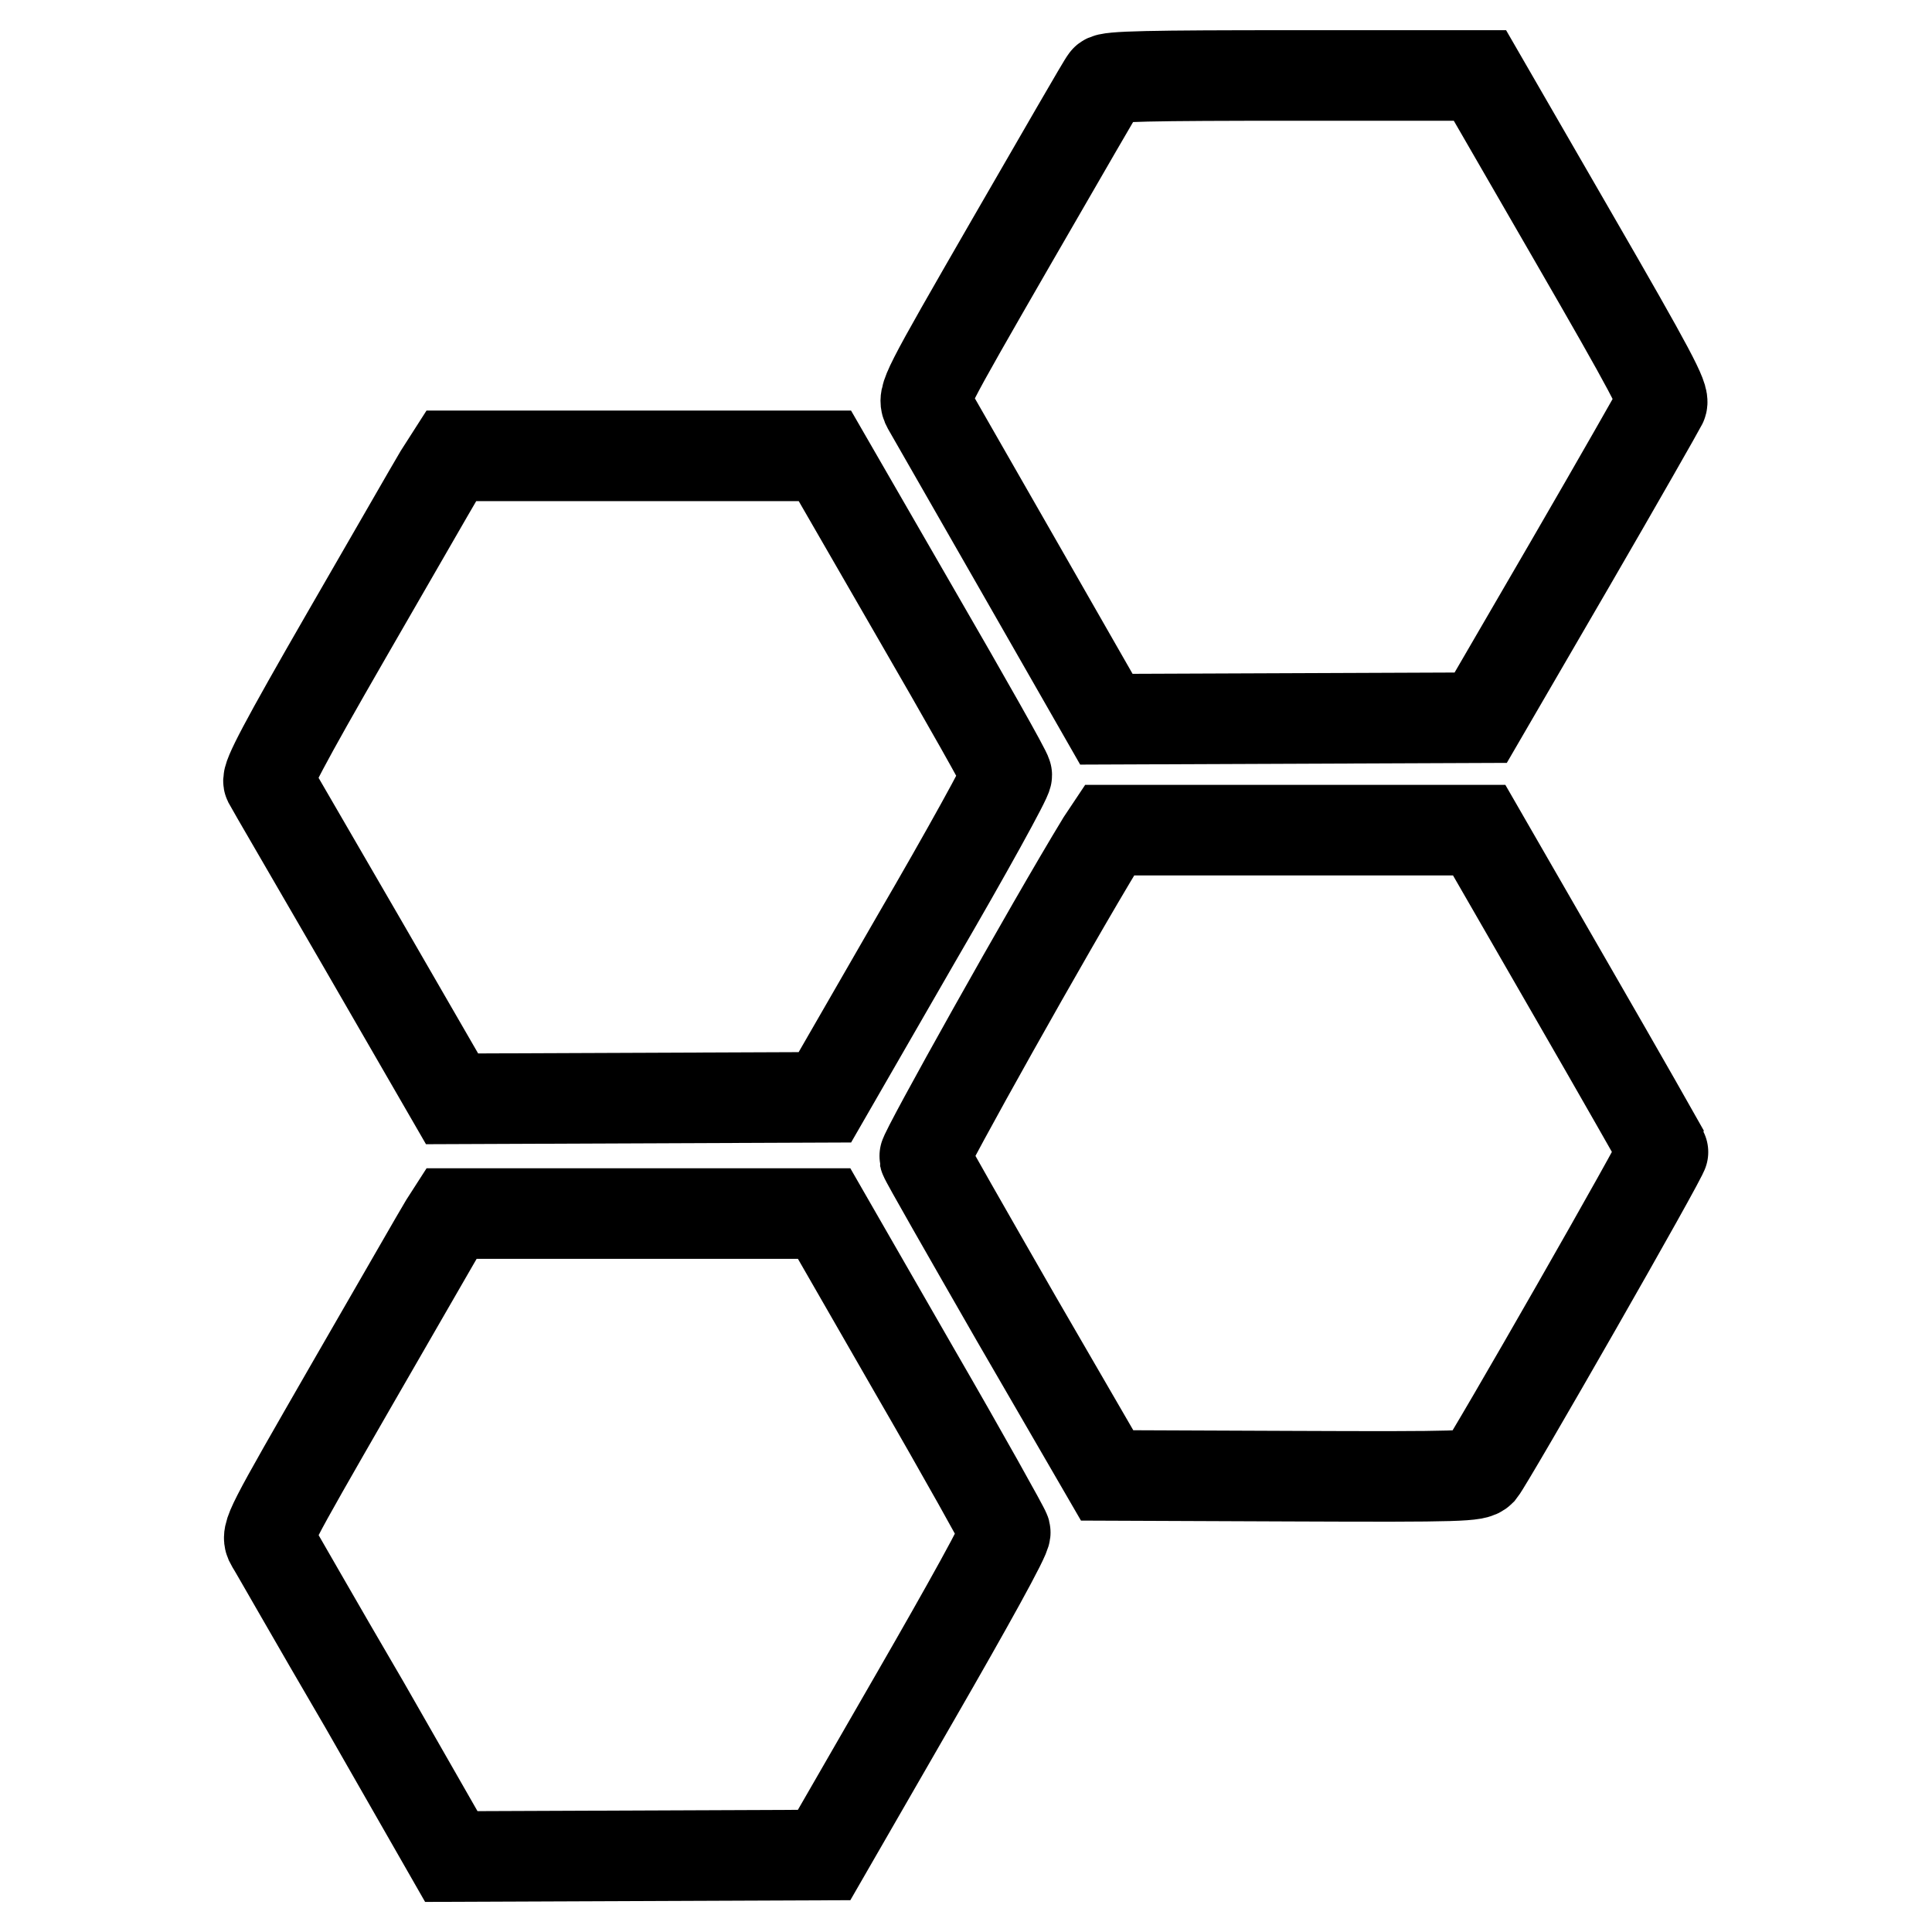
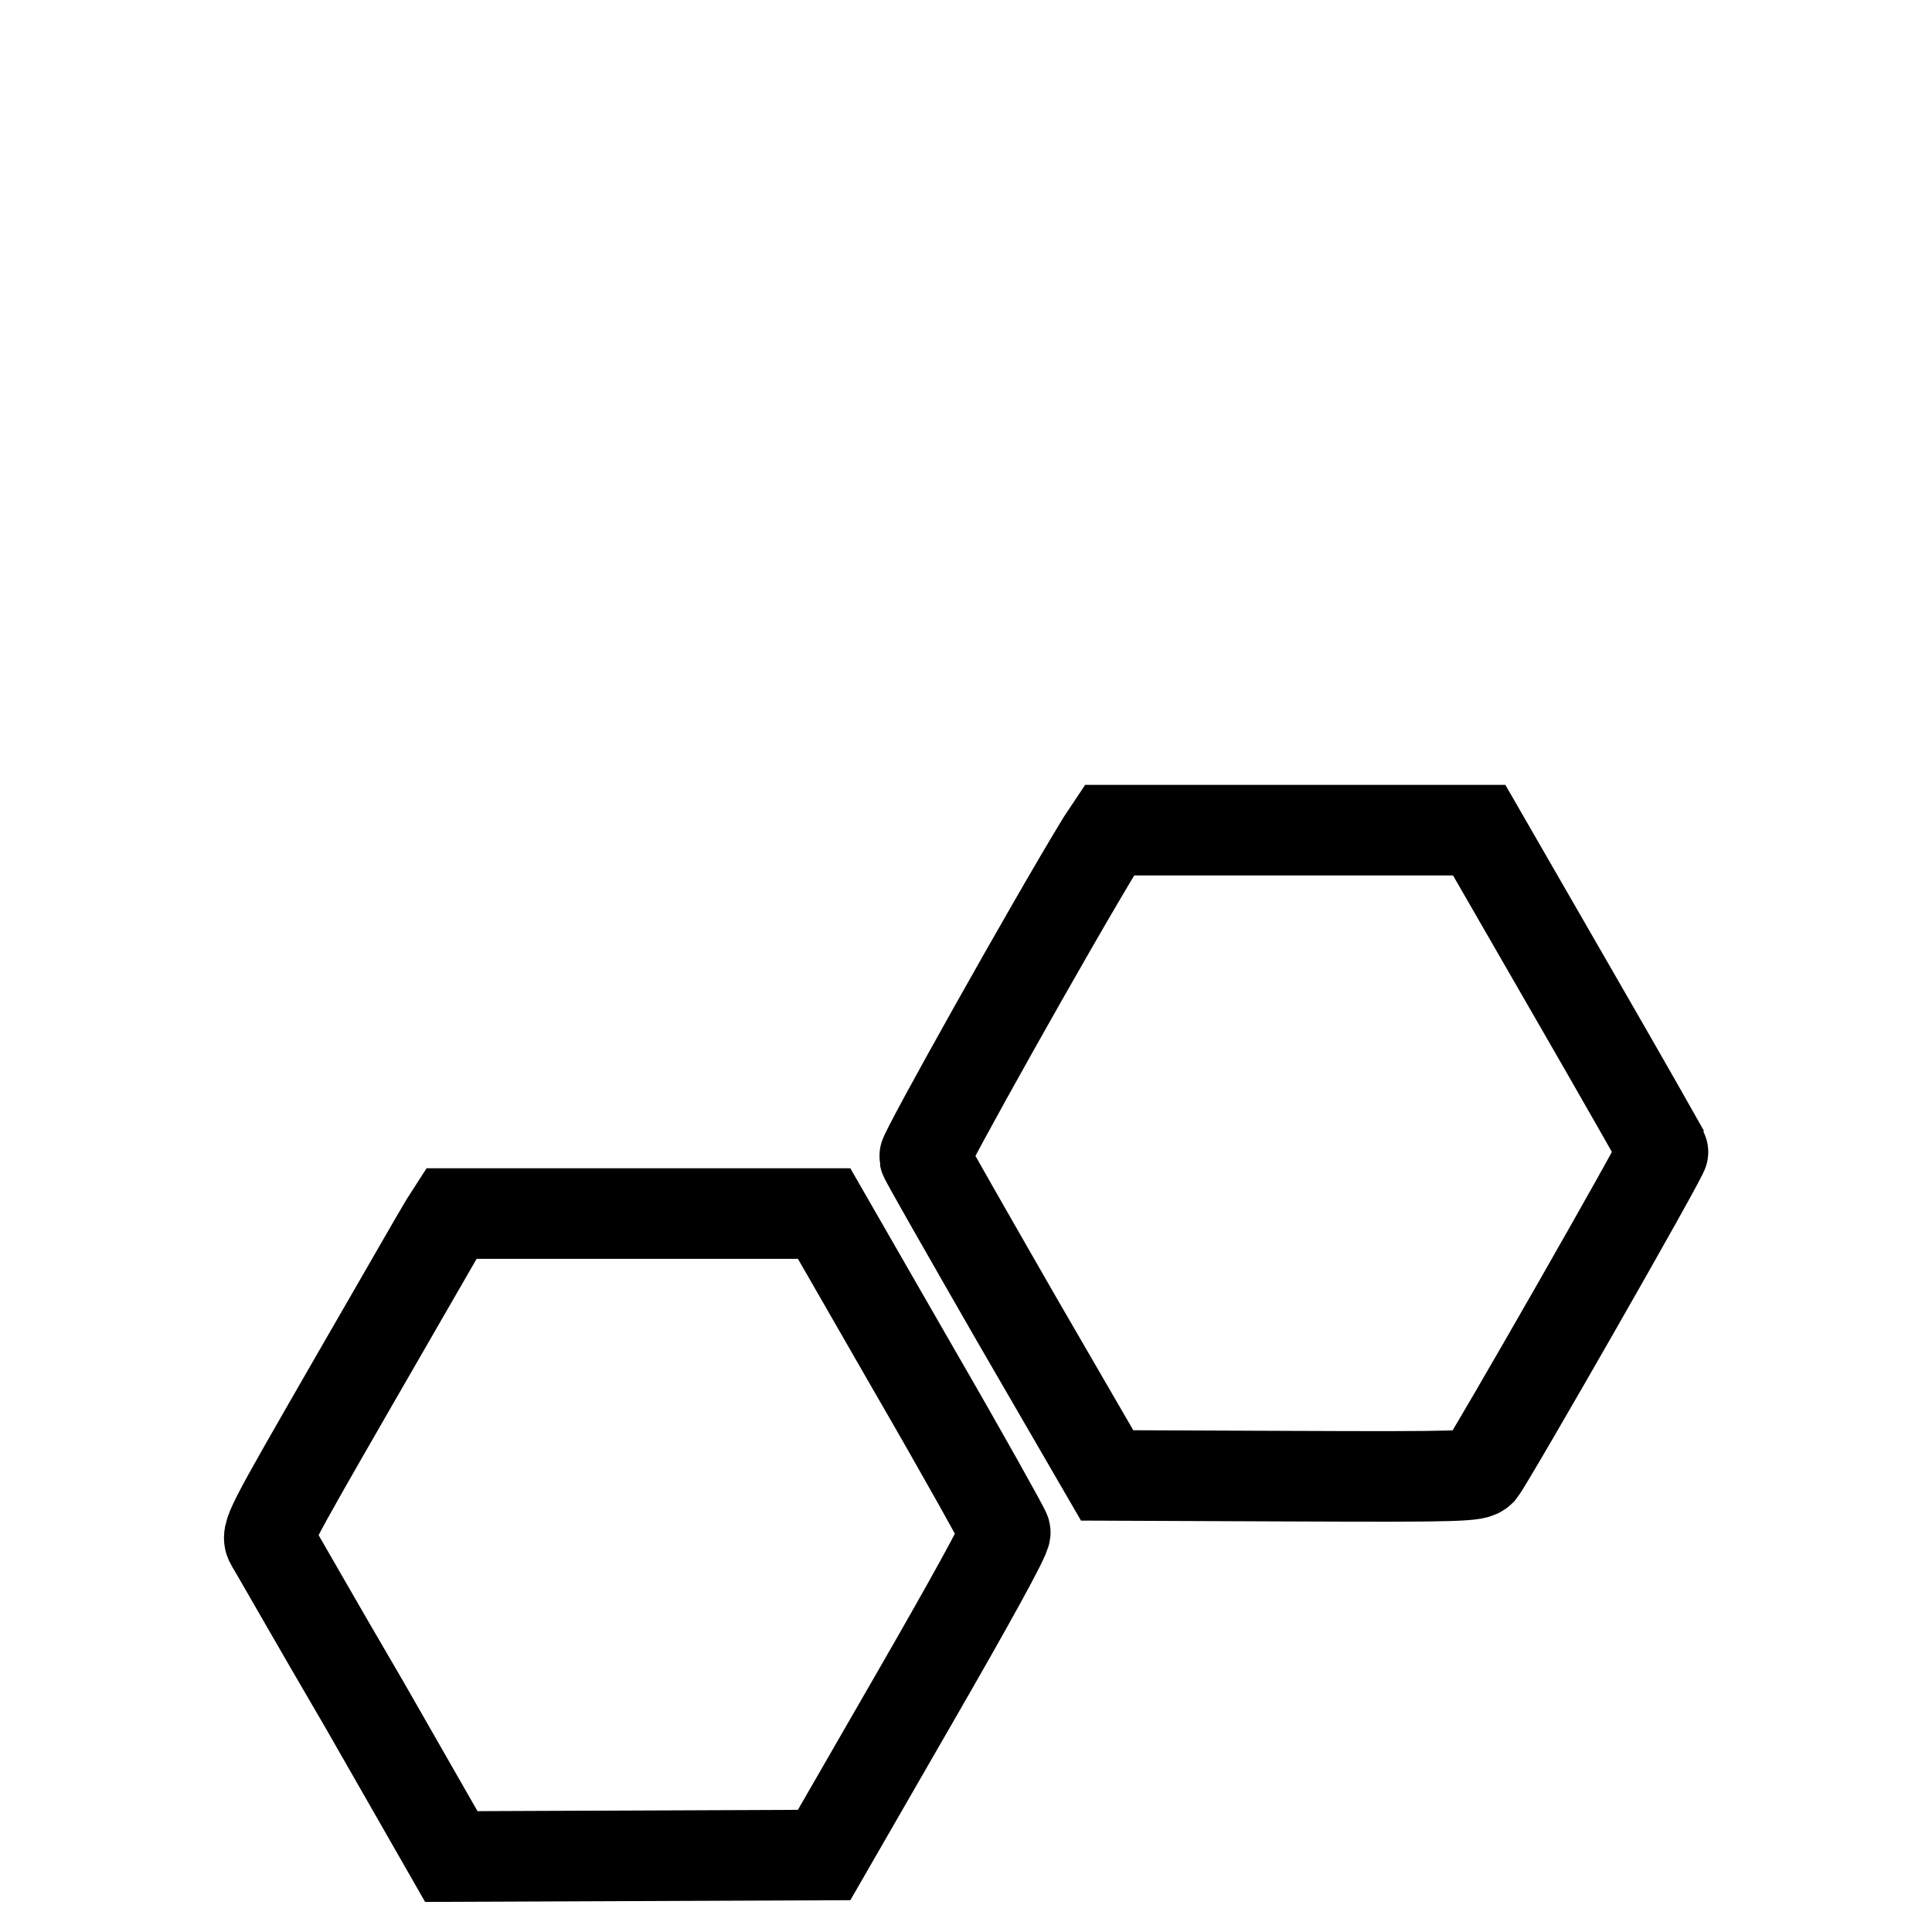
<svg xmlns="http://www.w3.org/2000/svg" version="1.1" x="0px" y="0px" viewBox="0 0 256 256" enable-background="new 0 0 256 256" xml:space="preserve">
  <g>
    <g>
      <g>
-         <path stroke-width="12" fill-opacity="0" stroke="#000000" d="M146.5,10.6c-0.3,0.3-5.8,9.9-12.4,21.3c-11.7,20.3-11.9,20.7-11.2,22c0.4,0.7,5.9,10.3,12.2,21.3l11.5,20.1l24.8-0.1l24.8-0.1L208,74.8c6.5-11.2,11.9-20.7,12.2-21.3c0.4-0.8-1.4-4.2-11.8-22.2L196.1,10h-24.6C152.4,10,146.8,10.1,146.5,10.6z" />
-         <path stroke-width="12" fill-opacity="0" stroke="#000000" d="M58.2,62.9c-0.9,1.5-6.4,11.1-12.3,21.3c-8.3,14.4-10.6,18.8-10.3,19.4c0.2,0.4,5.8,10,12.4,21.4l11.9,20.6l24.7-0.1l24.7-0.1l12.1-21c6.7-11.5,12.1-21.3,12-21.7c0-0.4-5.5-10.1-12.1-21.5l-12-20.8l-24.8,0H59.8L58.2,62.9z" />
        <path stroke-width="12" fill-opacity="0" stroke="#000000" d="M146,111.5c-7,11.5-23.6,41.2-23.5,41.8c0.1,0.4,5.6,10,12.2,21.5l12,20.7l24.4,0.1c22.8,0.1,24.4,0,25.1-0.7c1.2-1.5,24.4-42,24.2-42.4c-0.1-0.2-5.6-9.9-12.3-21.5L196,110h-24.5h-24.5L146,111.5z" />
        <path stroke-width="12" fill-opacity="0" stroke="#000000" d="M58.9,162.2c-0.5,0.8-6,10.4-12.3,21.3c-11.1,19.3-11.4,19.8-10.7,21c0.4,0.6,5.9,10.3,12.4,21.4L59.8,246l24.7-0.1l24.7-0.1l12.1-21c6.8-11.8,12.1-21.3,11.9-21.8c-0.1-0.4-5.5-10.1-12.1-21.5l-11.9-20.7l-24.8,0H59.8L58.9,162.2z" />
      </g>
    </g>
  </g>
</svg>